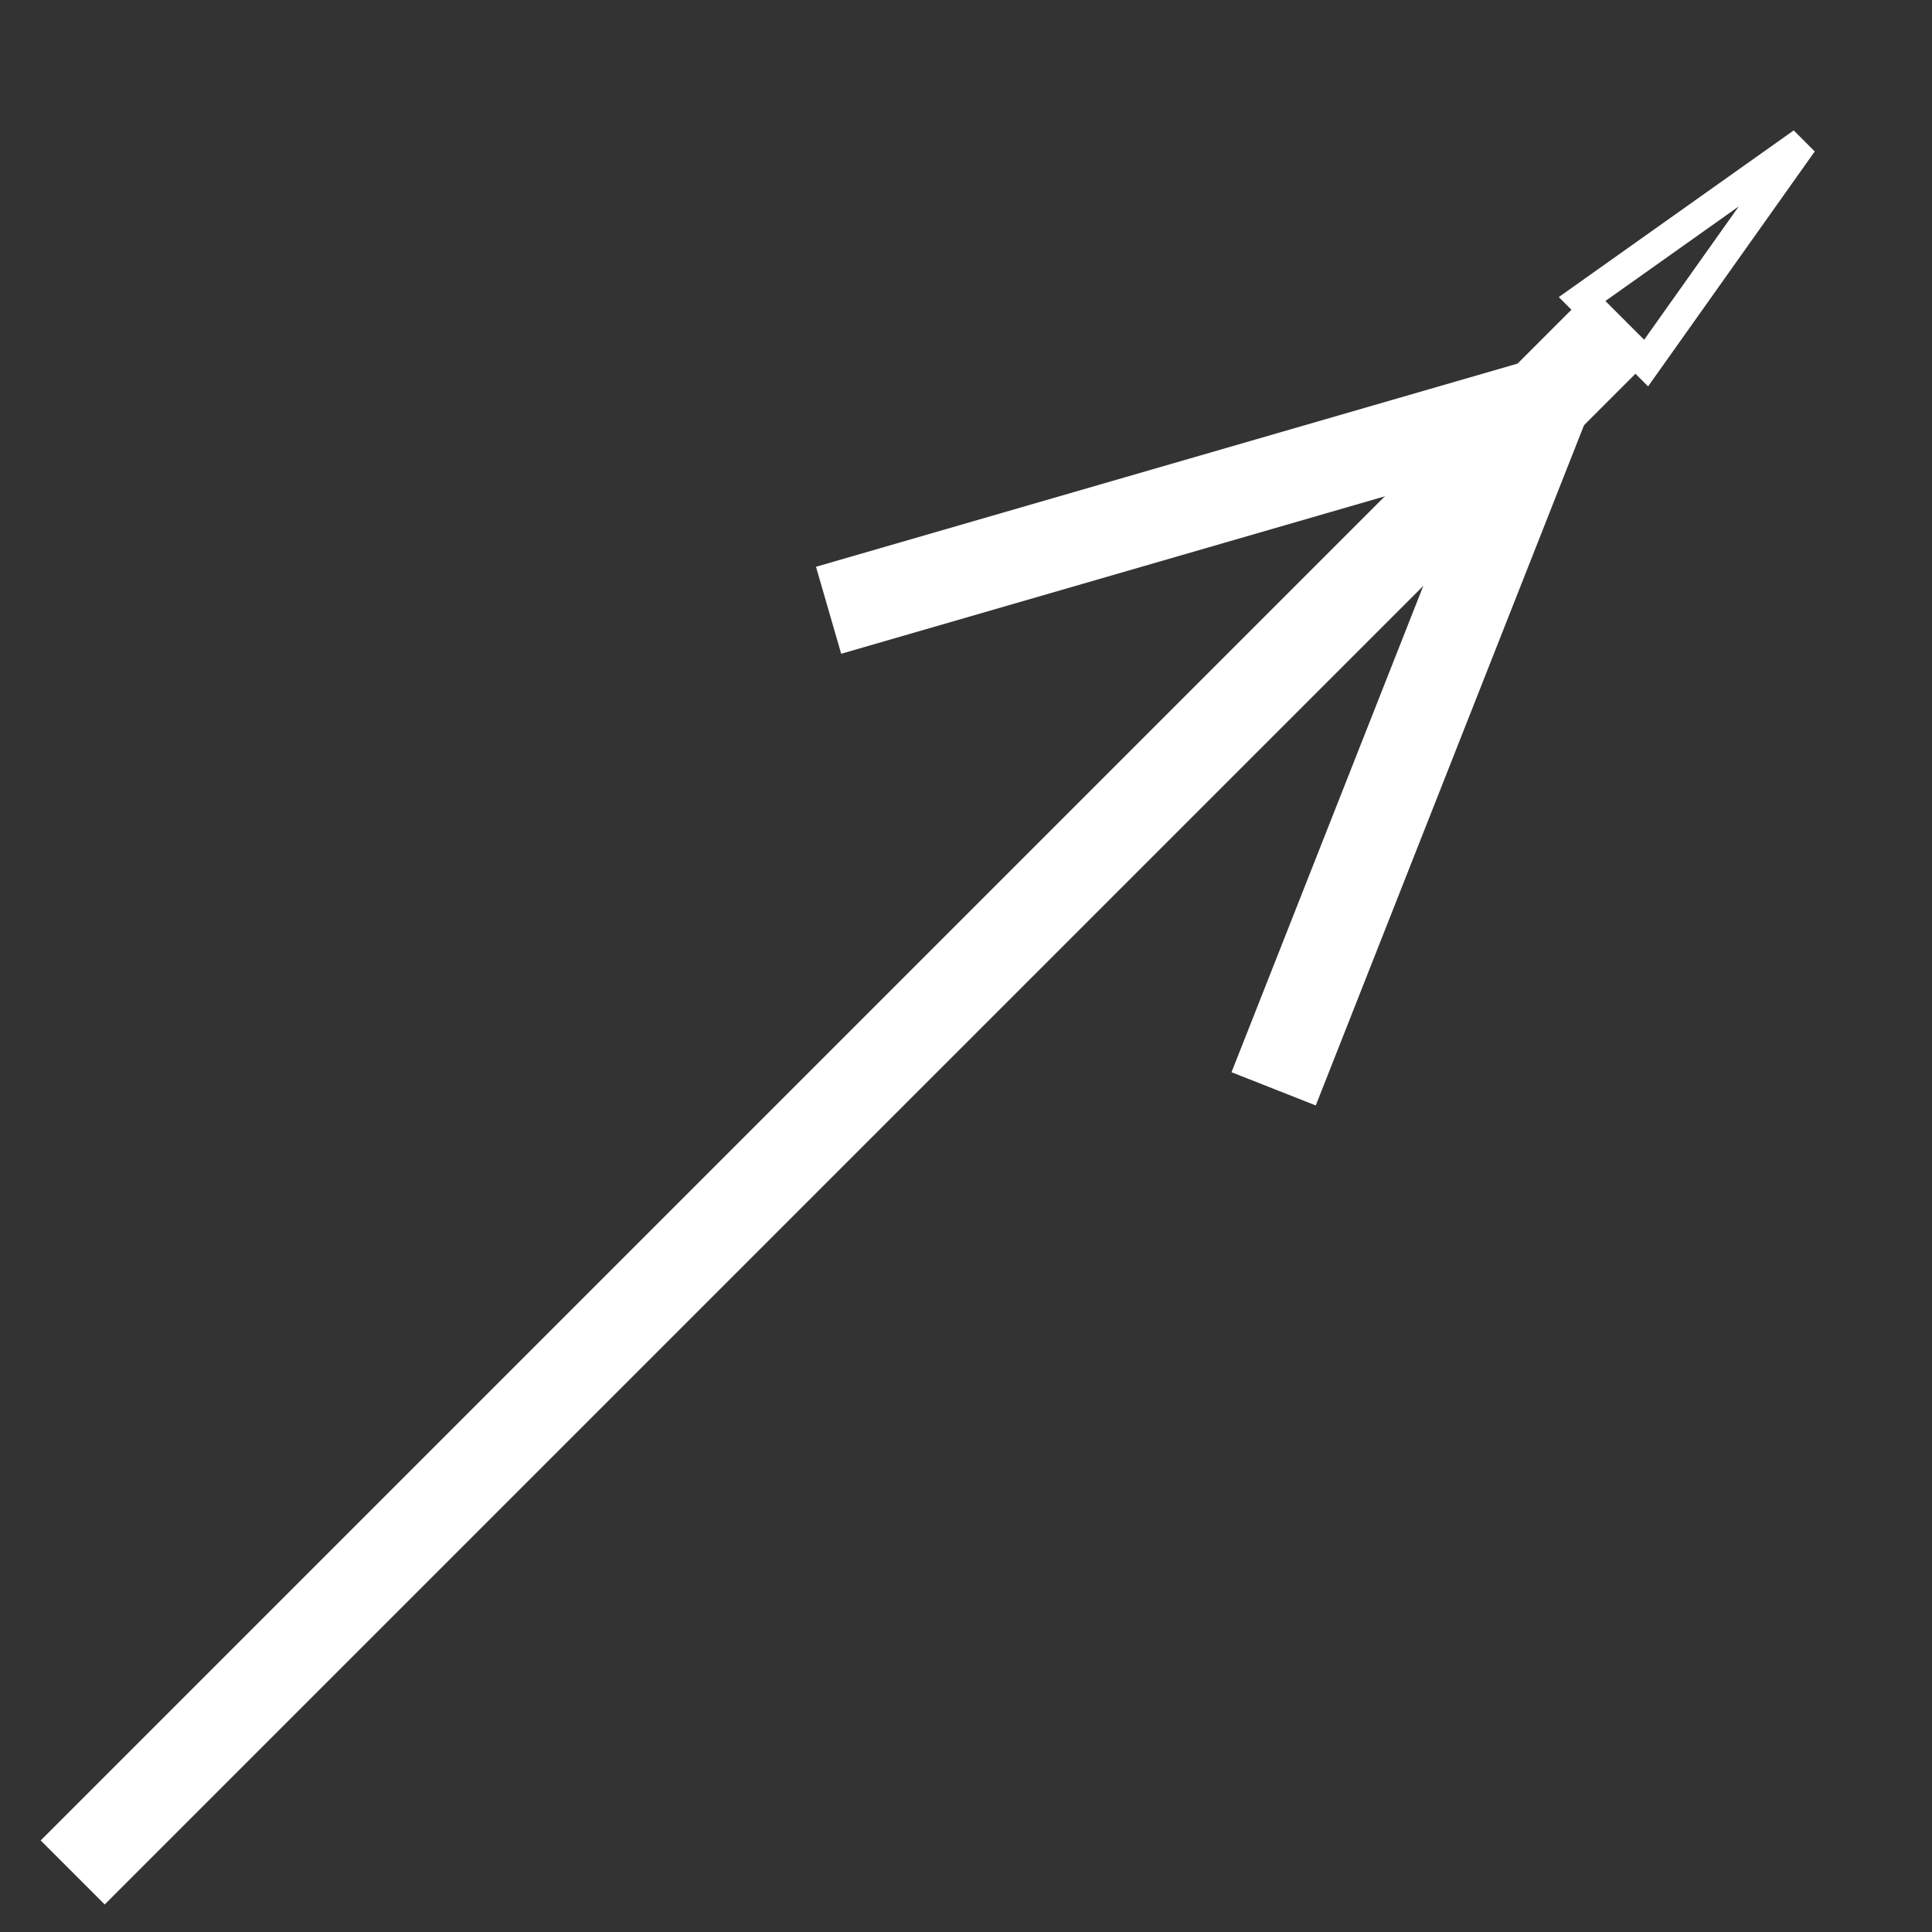
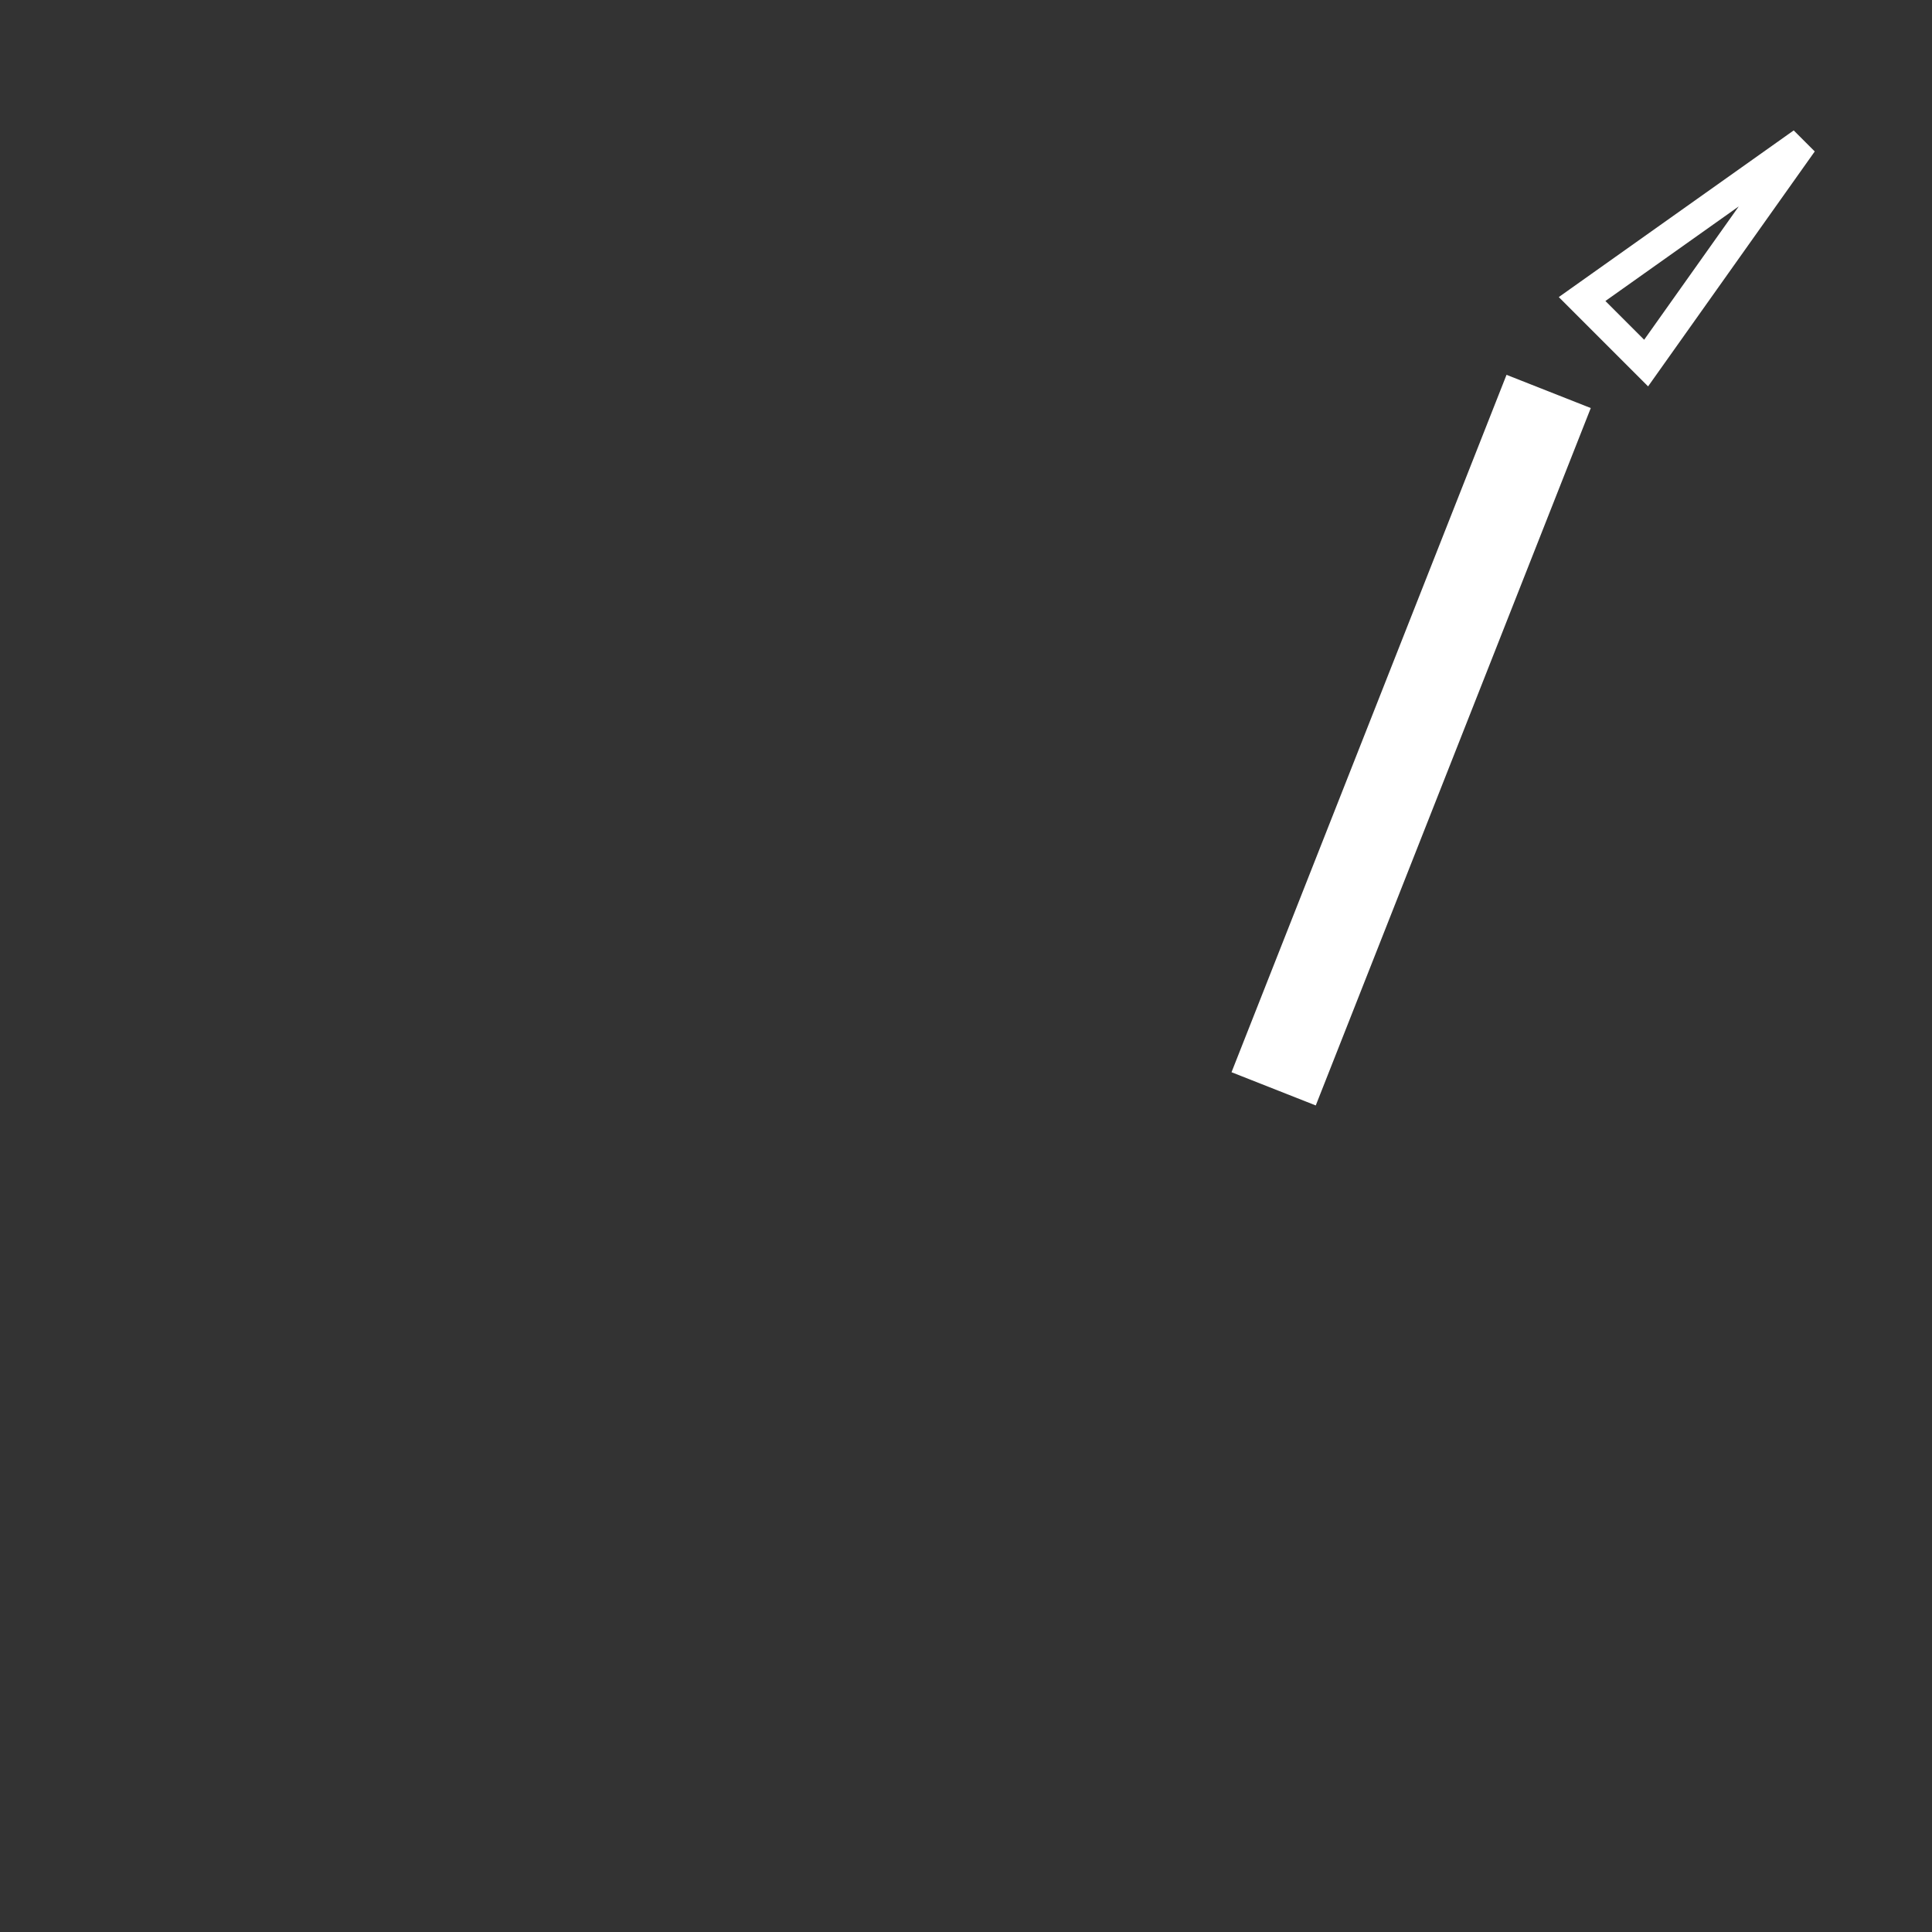
<svg xmlns="http://www.w3.org/2000/svg" version="1.1" id="Layer_1" x="0px" y="0px" width="64px" height="64px" viewBox="0 0 64 64" enable-background="new 0 0 64 64" xml:space="preserve">
  <rect x="0" y="0" width="64" height="64" fill="#333333" stroke="none" />
-   <line fill="none" stroke="#FFFFFF" stroke-width="3" stroke-miterlimit="10" x1="2.408" y1="62.028" x2="53.47" y2="10.967" />
-   <line fill="none" stroke="#FFFFFF" stroke-width="3" stroke-miterlimit="10" x1="27.448" y1="20.216" x2="51.301" y2="13.308" />
  <g>
    <polygon points="52.409,9.906 59.708,4.728 54.53,12.027  " fill="none" stroke="#FFFFFF" />
  </g>
  <line fill="none" stroke="#FFFFFF" stroke-width="3" stroke-miterlimit="10" x1="42.191" y1="36.069" x2="51.301" y2="12.967" />
</svg>